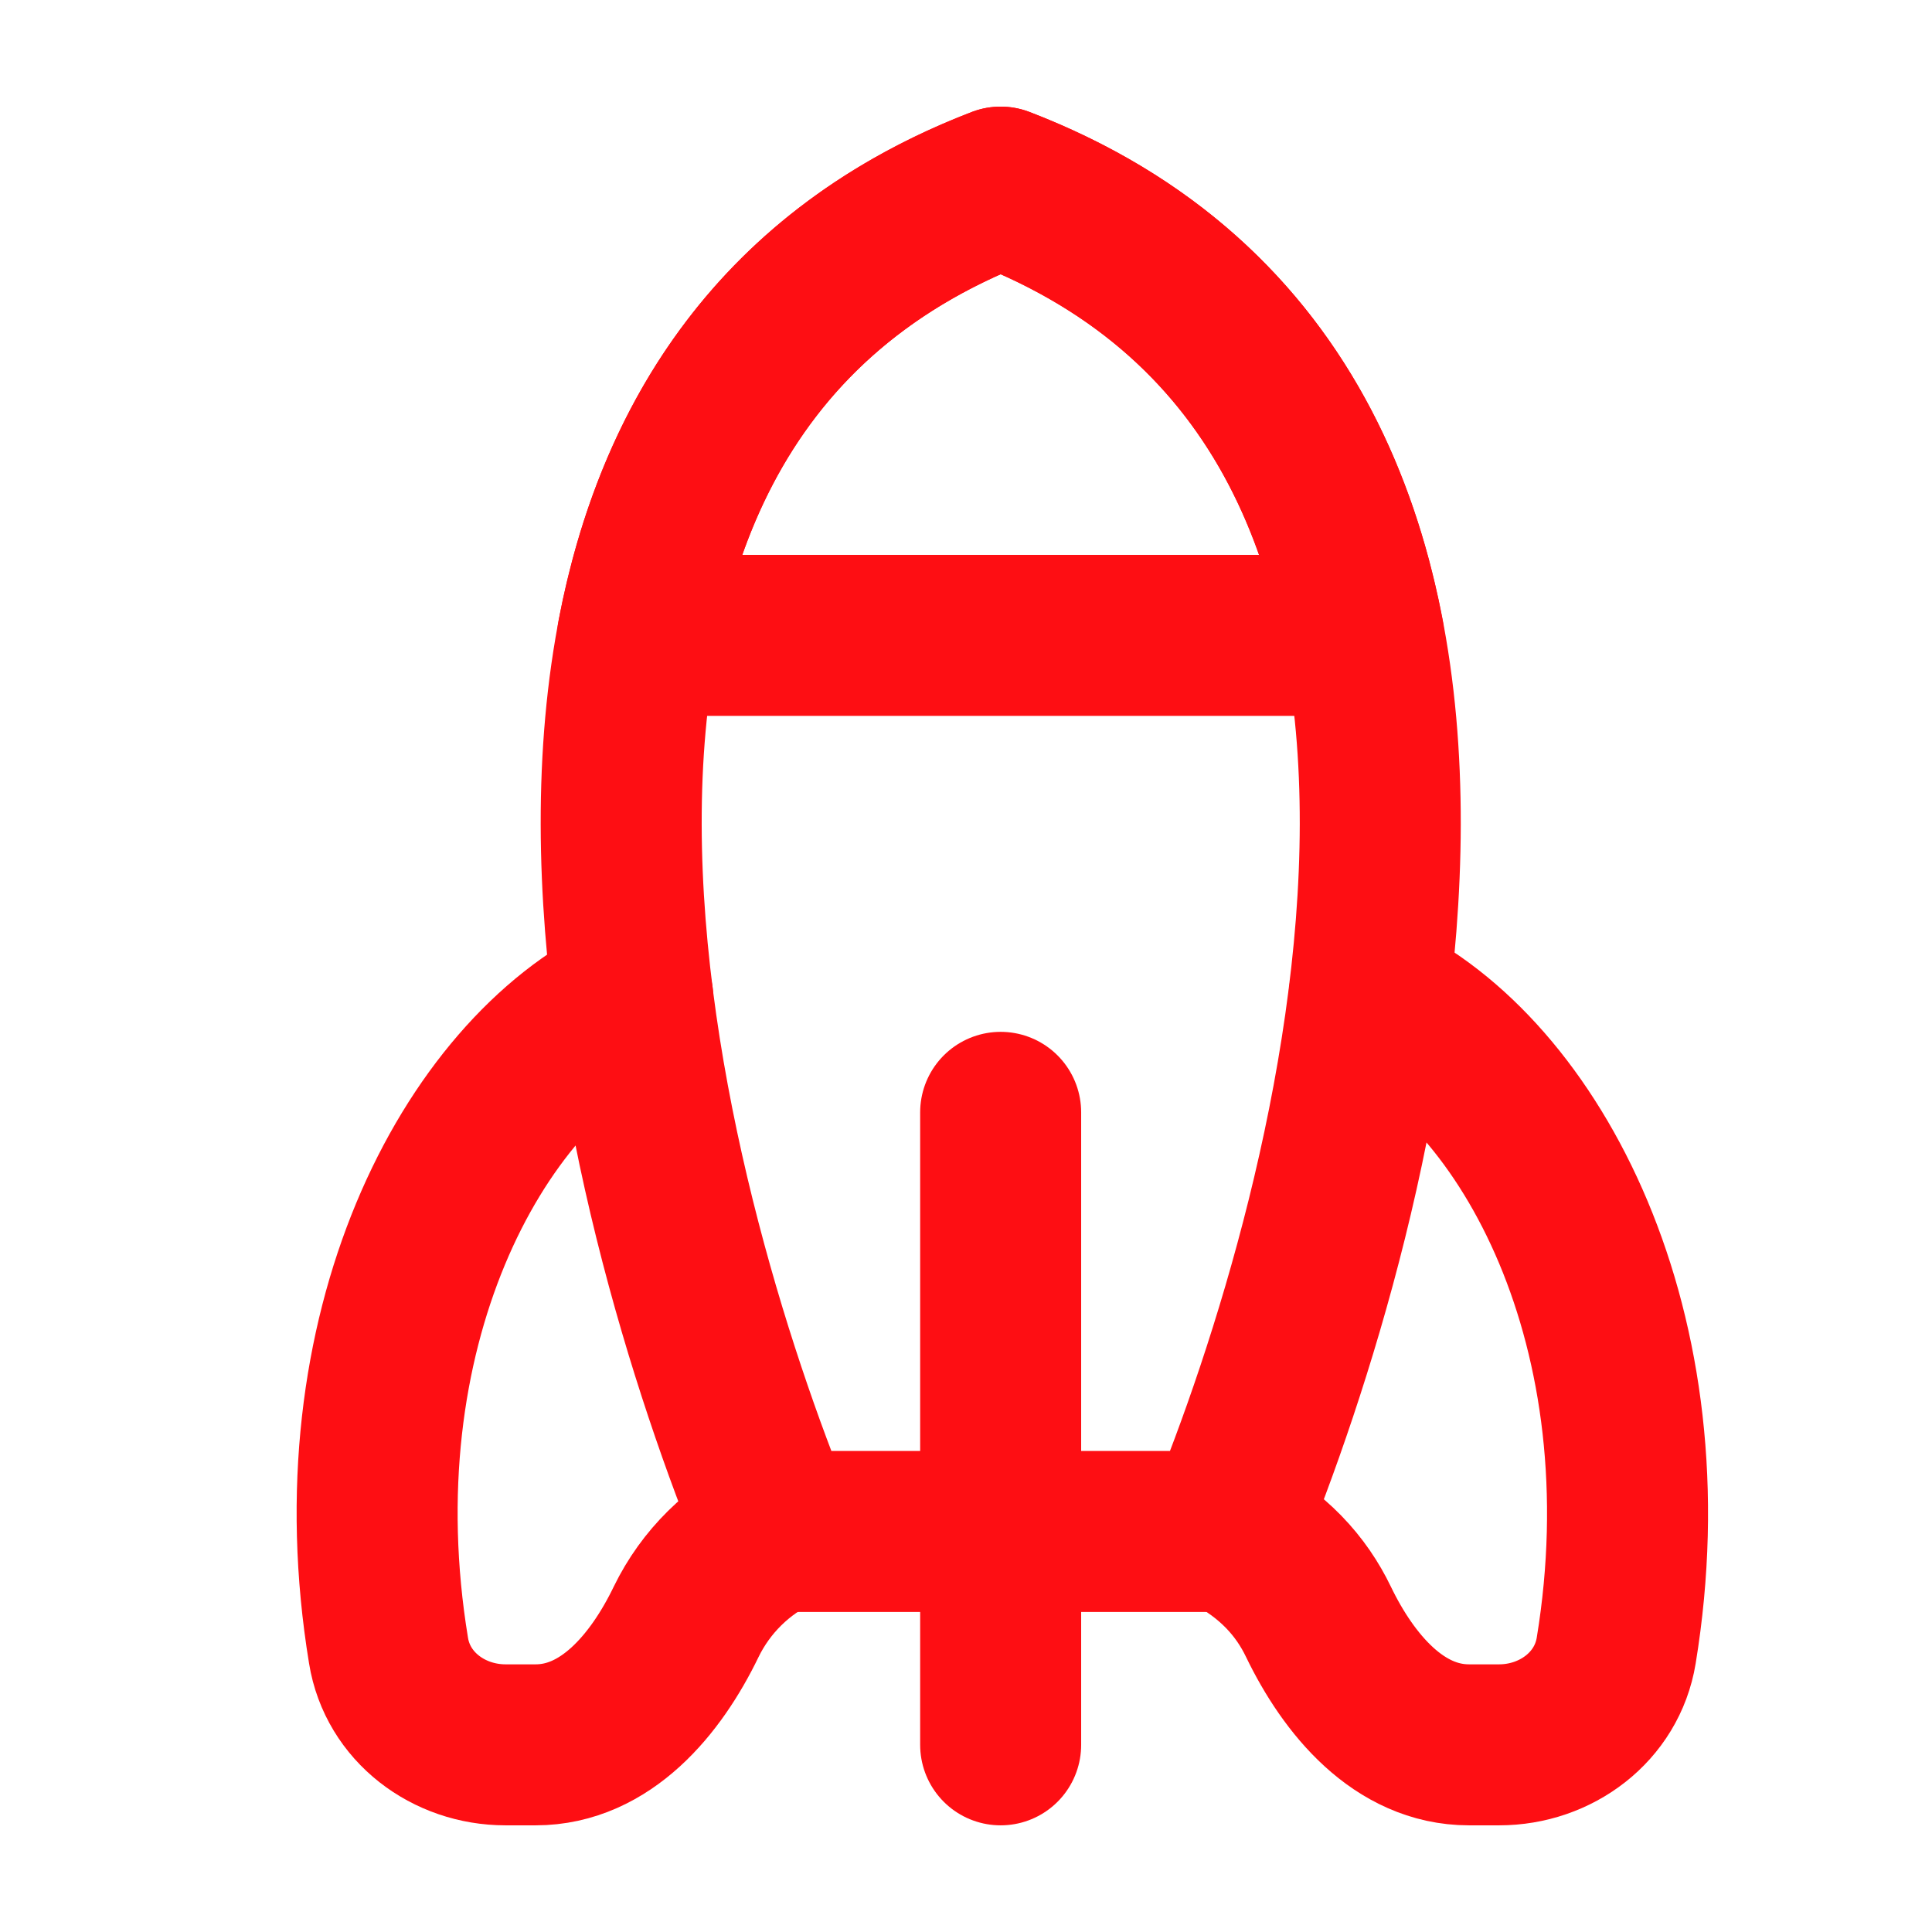
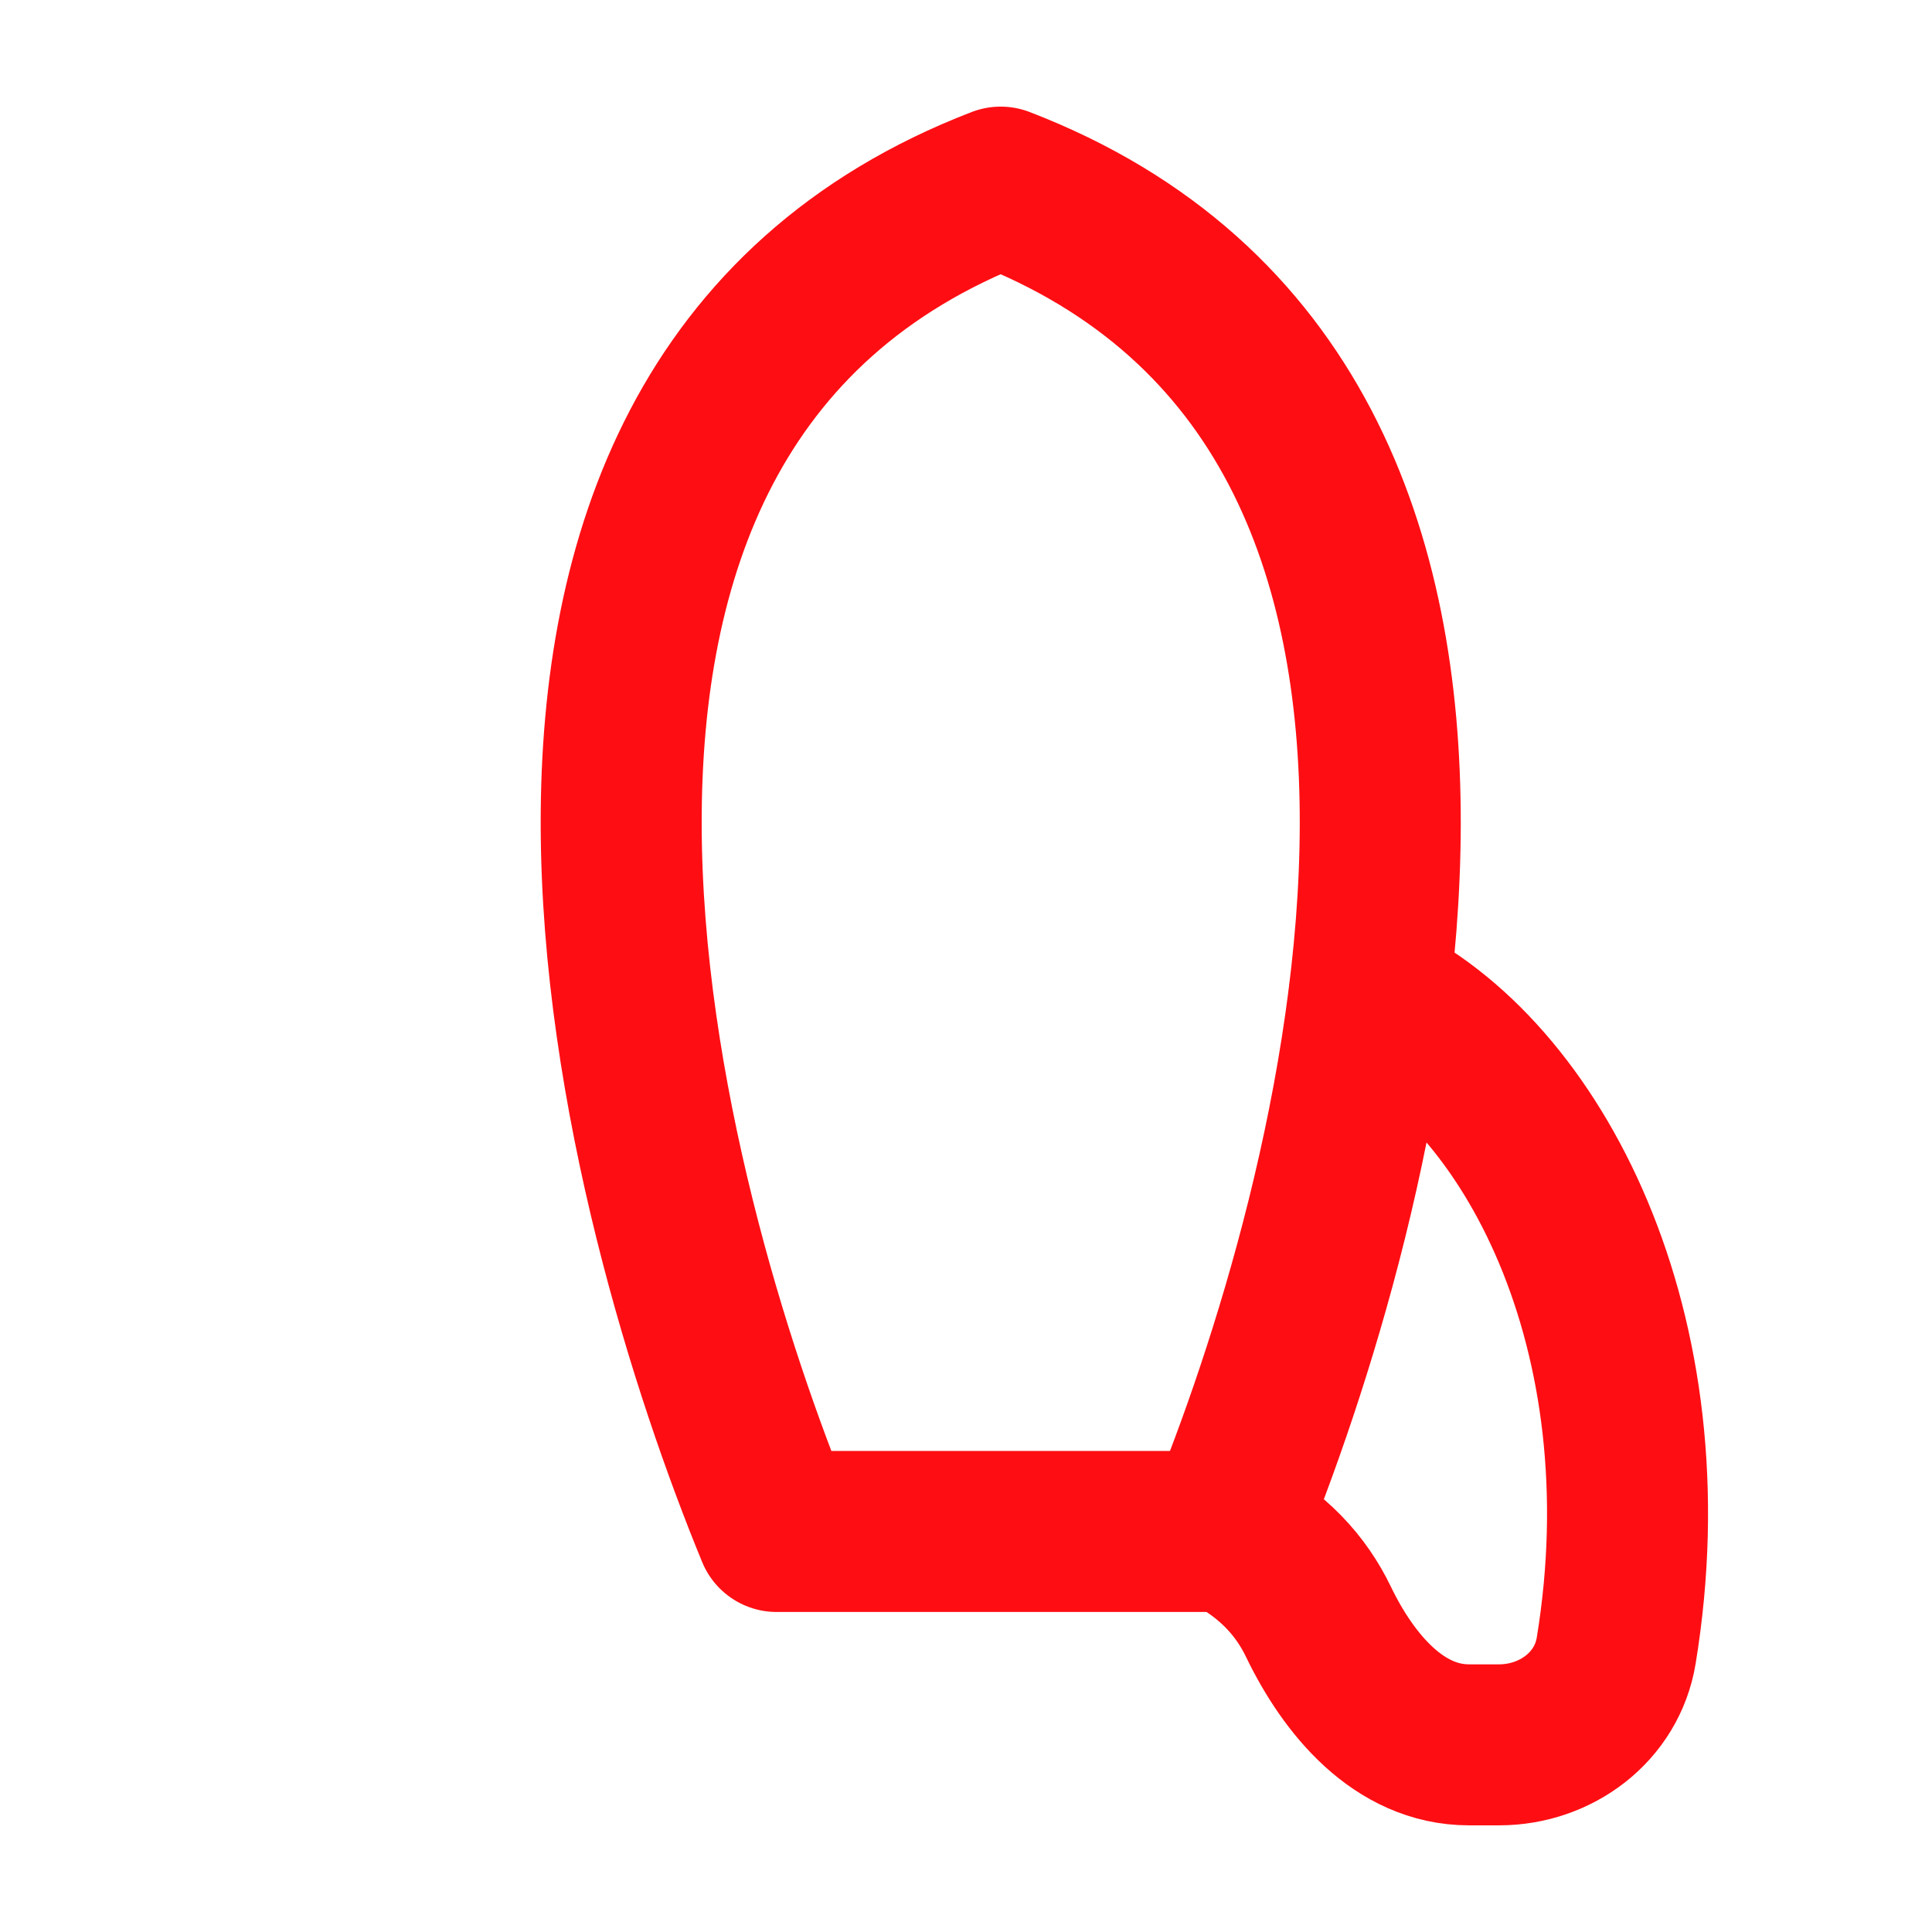
<svg xmlns="http://www.w3.org/2000/svg" width="48" height="48" viewBox="0 0 48 48" fill="none">
-   <path d="M19.345 38.023C18.343 38.496 17.533 39.297 17.048 40.292C16.294 41.855 15.043 43.35 13.308 43.35H12.56C11.146 43.35 9.879 42.408 9.653 41.009C8.355 33.12 11.711 26.7 15.722 24.789" stroke="#FE0E13" stroke-width="4" stroke-linecap="round" stroke-linejoin="round" />
  <path d="M30.462 38.023C31.628 38.608 32.335 39.416 32.756 40.292C33.51 41.855 34.761 43.35 36.496 43.35H37.244C38.658 43.35 39.925 42.408 40.154 41.009C41.455 33.077 38.055 26.627 34.016 24.757" stroke="#FE0E13" stroke-width="4" stroke-linecap="round" stroke-linejoin="round" />
  <path d="M24.861 4.649C10.388 10.215 16.049 30.163 19.295 38.049H30.427C33.68 30.163 39.337 10.215 24.861 4.649Z" stroke="#FE0E13" stroke-width="4" stroke-linecap="round" stroke-linejoin="round" />
-   <path d="M24.861 27.636V43.35" stroke="#FE0E13" stroke-width="4" stroke-linecap="round" stroke-linejoin="round" />
-   <path d="M33.878 15.785H15.844C16.765 10.957 19.358 6.765 24.861 4.649C30.361 6.765 32.957 10.96 33.878 15.785Z" stroke="#FE0E13" stroke-width="4" stroke-linecap="round" stroke-linejoin="round" />
</svg>